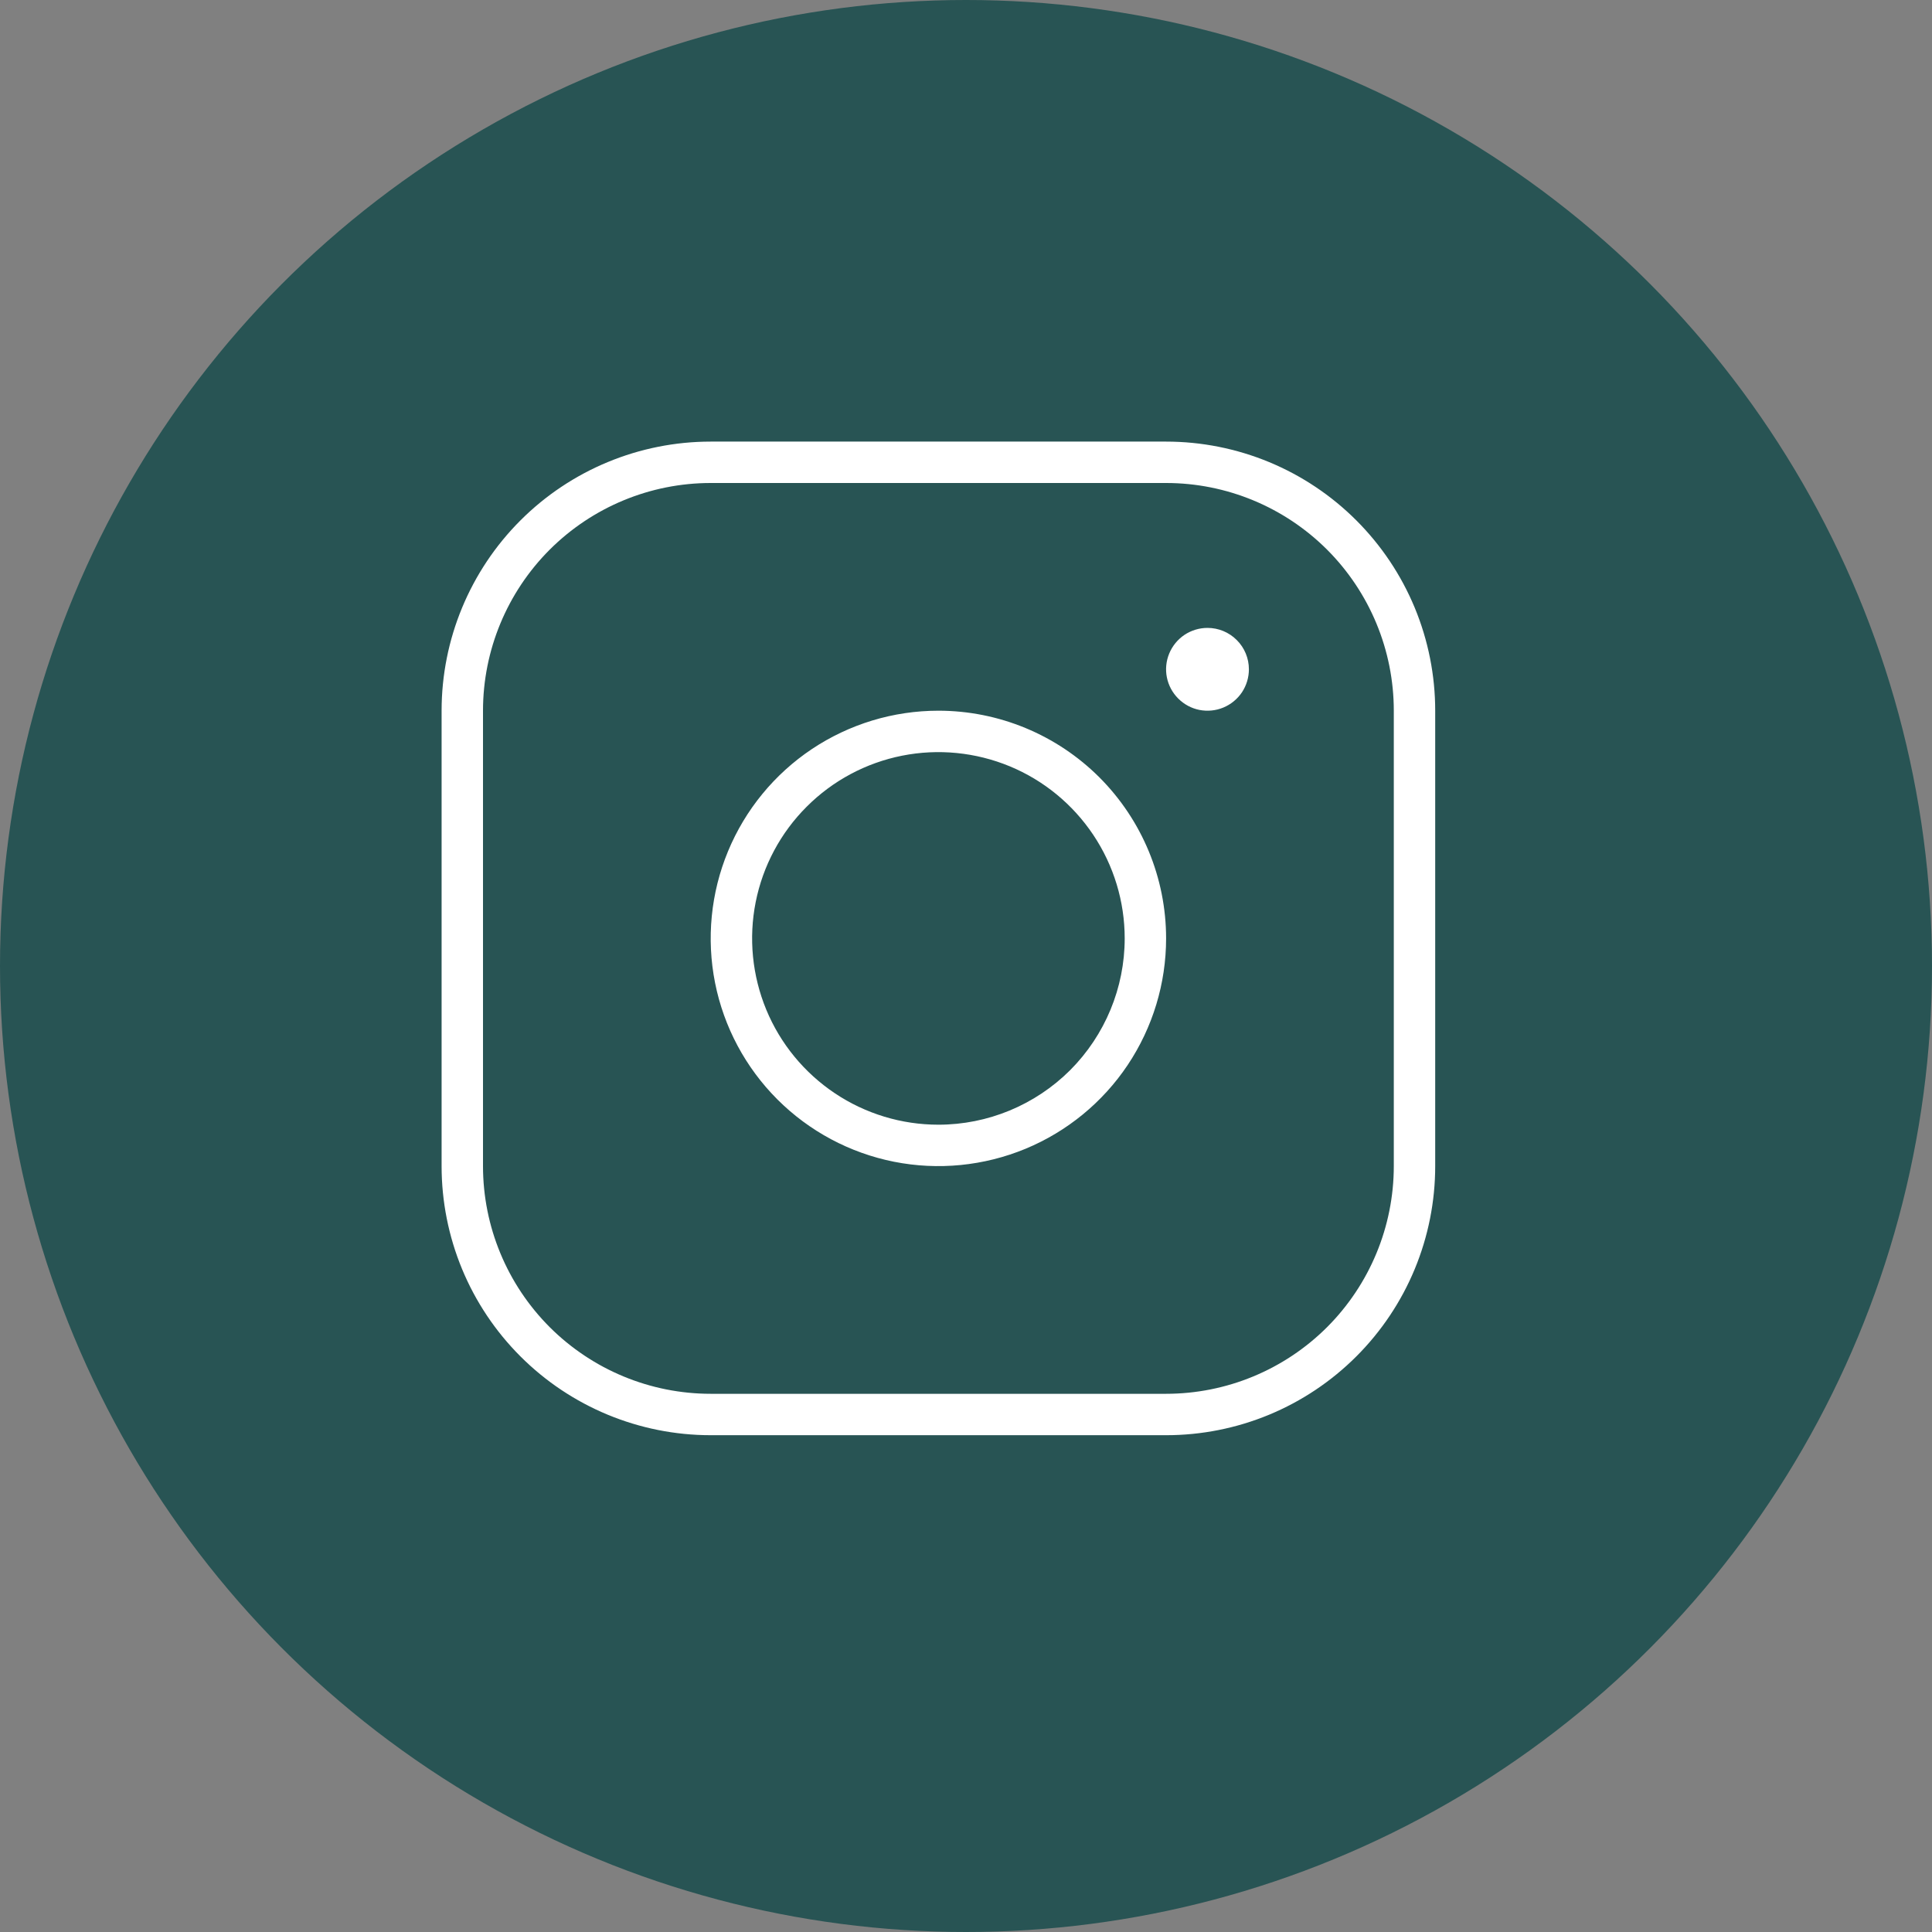
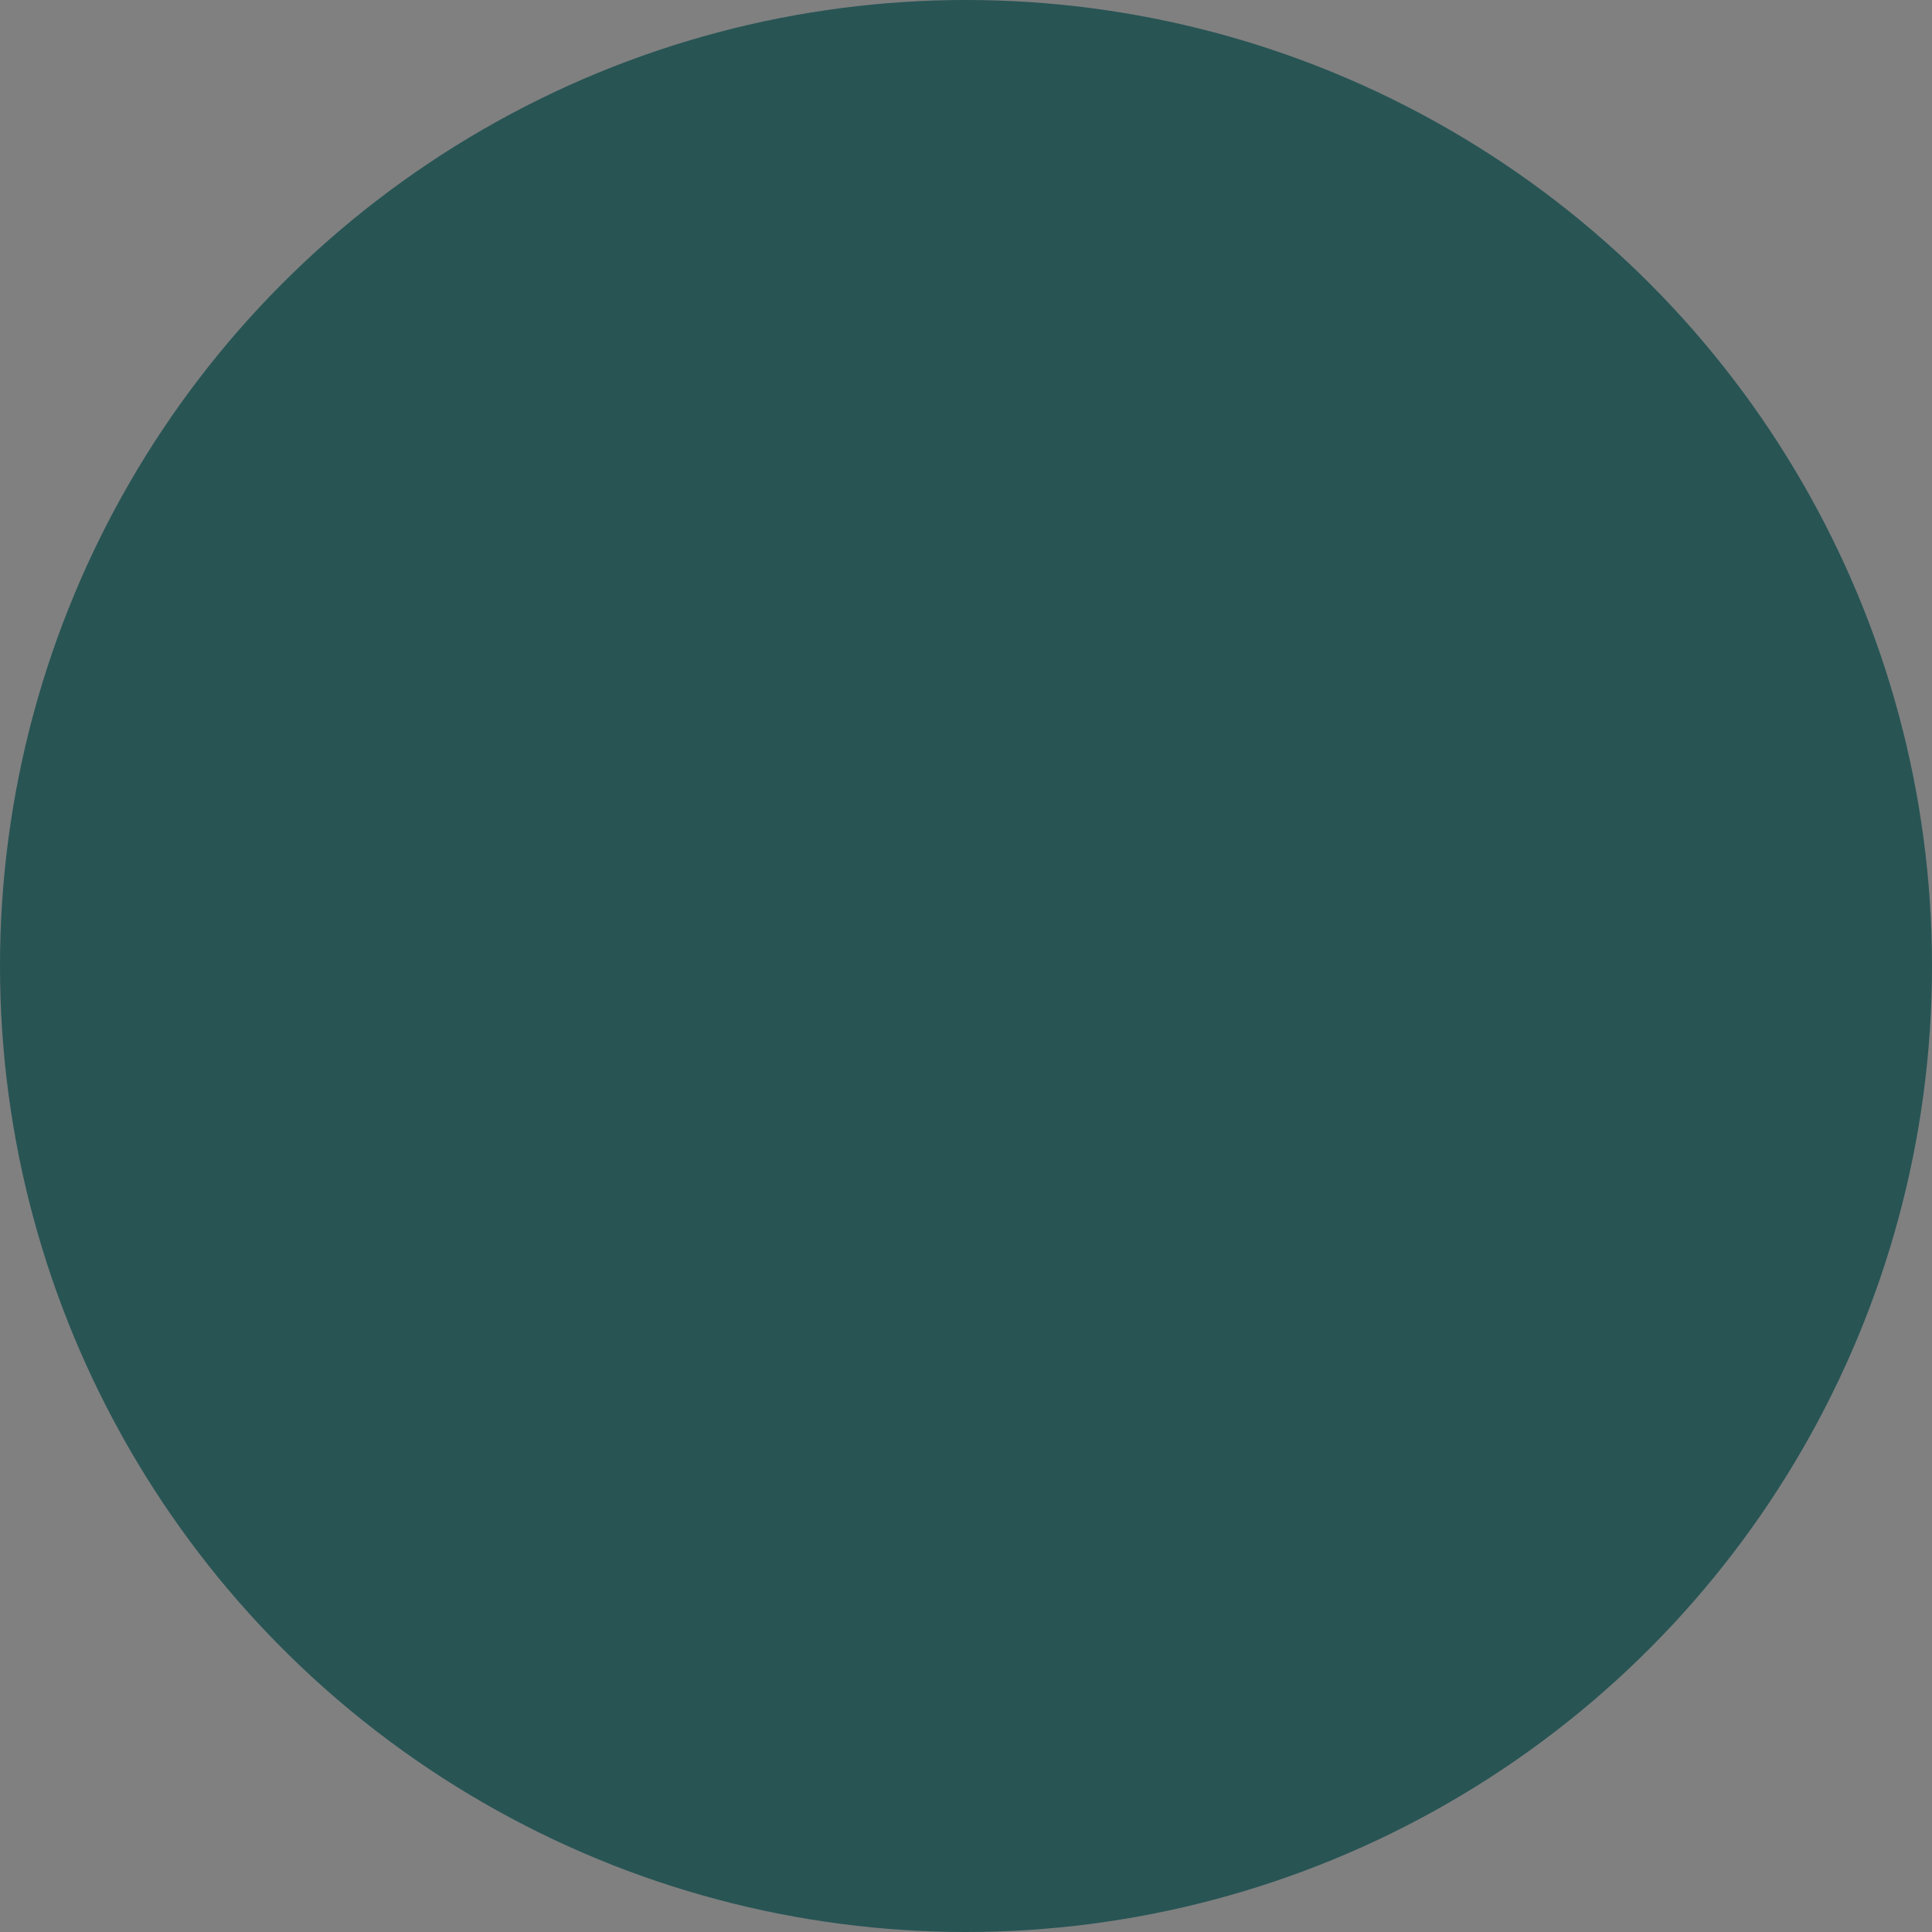
<svg xmlns="http://www.w3.org/2000/svg" width="35" height="35" viewBox="0 0 35 35" fill="none">
  <rect x="0" y="0" width="35" height="35" fill="#808080" stroke="none" />
  <circle cx="17.5" cy="17.5" r="17.5" fill="#285454" />
-   <path d="M17 12.875C16.184 12.875 15.387 13.117 14.708 13.57C14.03 14.023 13.501 14.668 13.189 15.421C12.877 16.175 12.795 17.005 12.954 17.805C13.113 18.605 13.506 19.34 14.083 19.917C14.66 20.494 15.395 20.887 16.195 21.046C16.995 21.205 17.825 21.123 18.579 20.811C19.332 20.499 19.977 19.97 20.43 19.292C20.883 18.613 21.125 17.816 21.125 17C21.125 15.906 20.69 14.857 19.917 14.083C19.143 13.31 18.094 12.875 17 12.875ZM17 20.375C16.332 20.375 15.68 20.177 15.125 19.806C14.57 19.435 14.137 18.908 13.882 18.292C13.627 17.675 13.56 16.996 13.69 16.342C13.82 15.687 14.142 15.085 14.614 14.614C15.085 14.142 15.687 13.82 16.342 13.69C16.996 13.56 17.675 13.627 18.292 13.882C18.908 14.137 19.435 14.57 19.806 15.125C20.177 15.68 20.375 16.332 20.375 17C20.375 17.895 20.019 18.753 19.387 19.387C18.753 20.019 17.895 20.375 17 20.375V20.375ZM21.125 8H12.875C11.582 8 10.342 8.514 9.428 9.428C8.514 10.342 8 11.582 8 12.875V21.125C8 21.765 8.126 22.399 8.371 22.991C8.616 23.582 8.975 24.119 9.428 24.572C10.342 25.486 11.582 26 12.875 26H21.125C21.765 26 22.399 25.874 22.991 25.629C23.582 25.384 24.119 25.025 24.572 24.572C25.025 24.119 25.384 23.582 25.629 22.991C25.874 22.399 26 21.765 26 21.125V12.875C26 12.235 25.874 11.601 25.629 11.009C25.384 10.418 25.025 9.881 24.572 9.428C24.119 8.975 23.582 8.616 22.991 8.371C22.399 8.126 21.765 8 21.125 8V8ZM25.25 21.125C25.25 22.219 24.815 23.268 24.042 24.042C23.268 24.815 22.219 25.25 21.125 25.25H12.875C11.781 25.25 10.732 24.815 9.958 24.042C9.185 23.268 8.75 22.219 8.75 21.125V12.875C8.75 11.781 9.185 10.732 9.958 9.958C10.732 9.185 11.781 8.75 12.875 8.75H21.125C22.219 8.75 23.268 9.185 24.042 9.958C24.815 10.732 25.25 11.781 25.25 12.875V21.125ZM22.625 12.125C22.625 12.273 22.581 12.418 22.499 12.542C22.416 12.665 22.299 12.761 22.162 12.818C22.025 12.875 21.874 12.889 21.729 12.861C21.583 12.832 21.45 12.76 21.345 12.655C21.24 12.55 21.168 12.417 21.139 12.271C21.11 12.126 21.125 11.975 21.182 11.838C21.239 11.701 21.335 11.584 21.458 11.501C21.582 11.419 21.727 11.375 21.875 11.375C22.074 11.375 22.265 11.454 22.405 11.595C22.546 11.735 22.625 11.926 22.625 12.125Z" fill="white" />
</svg>